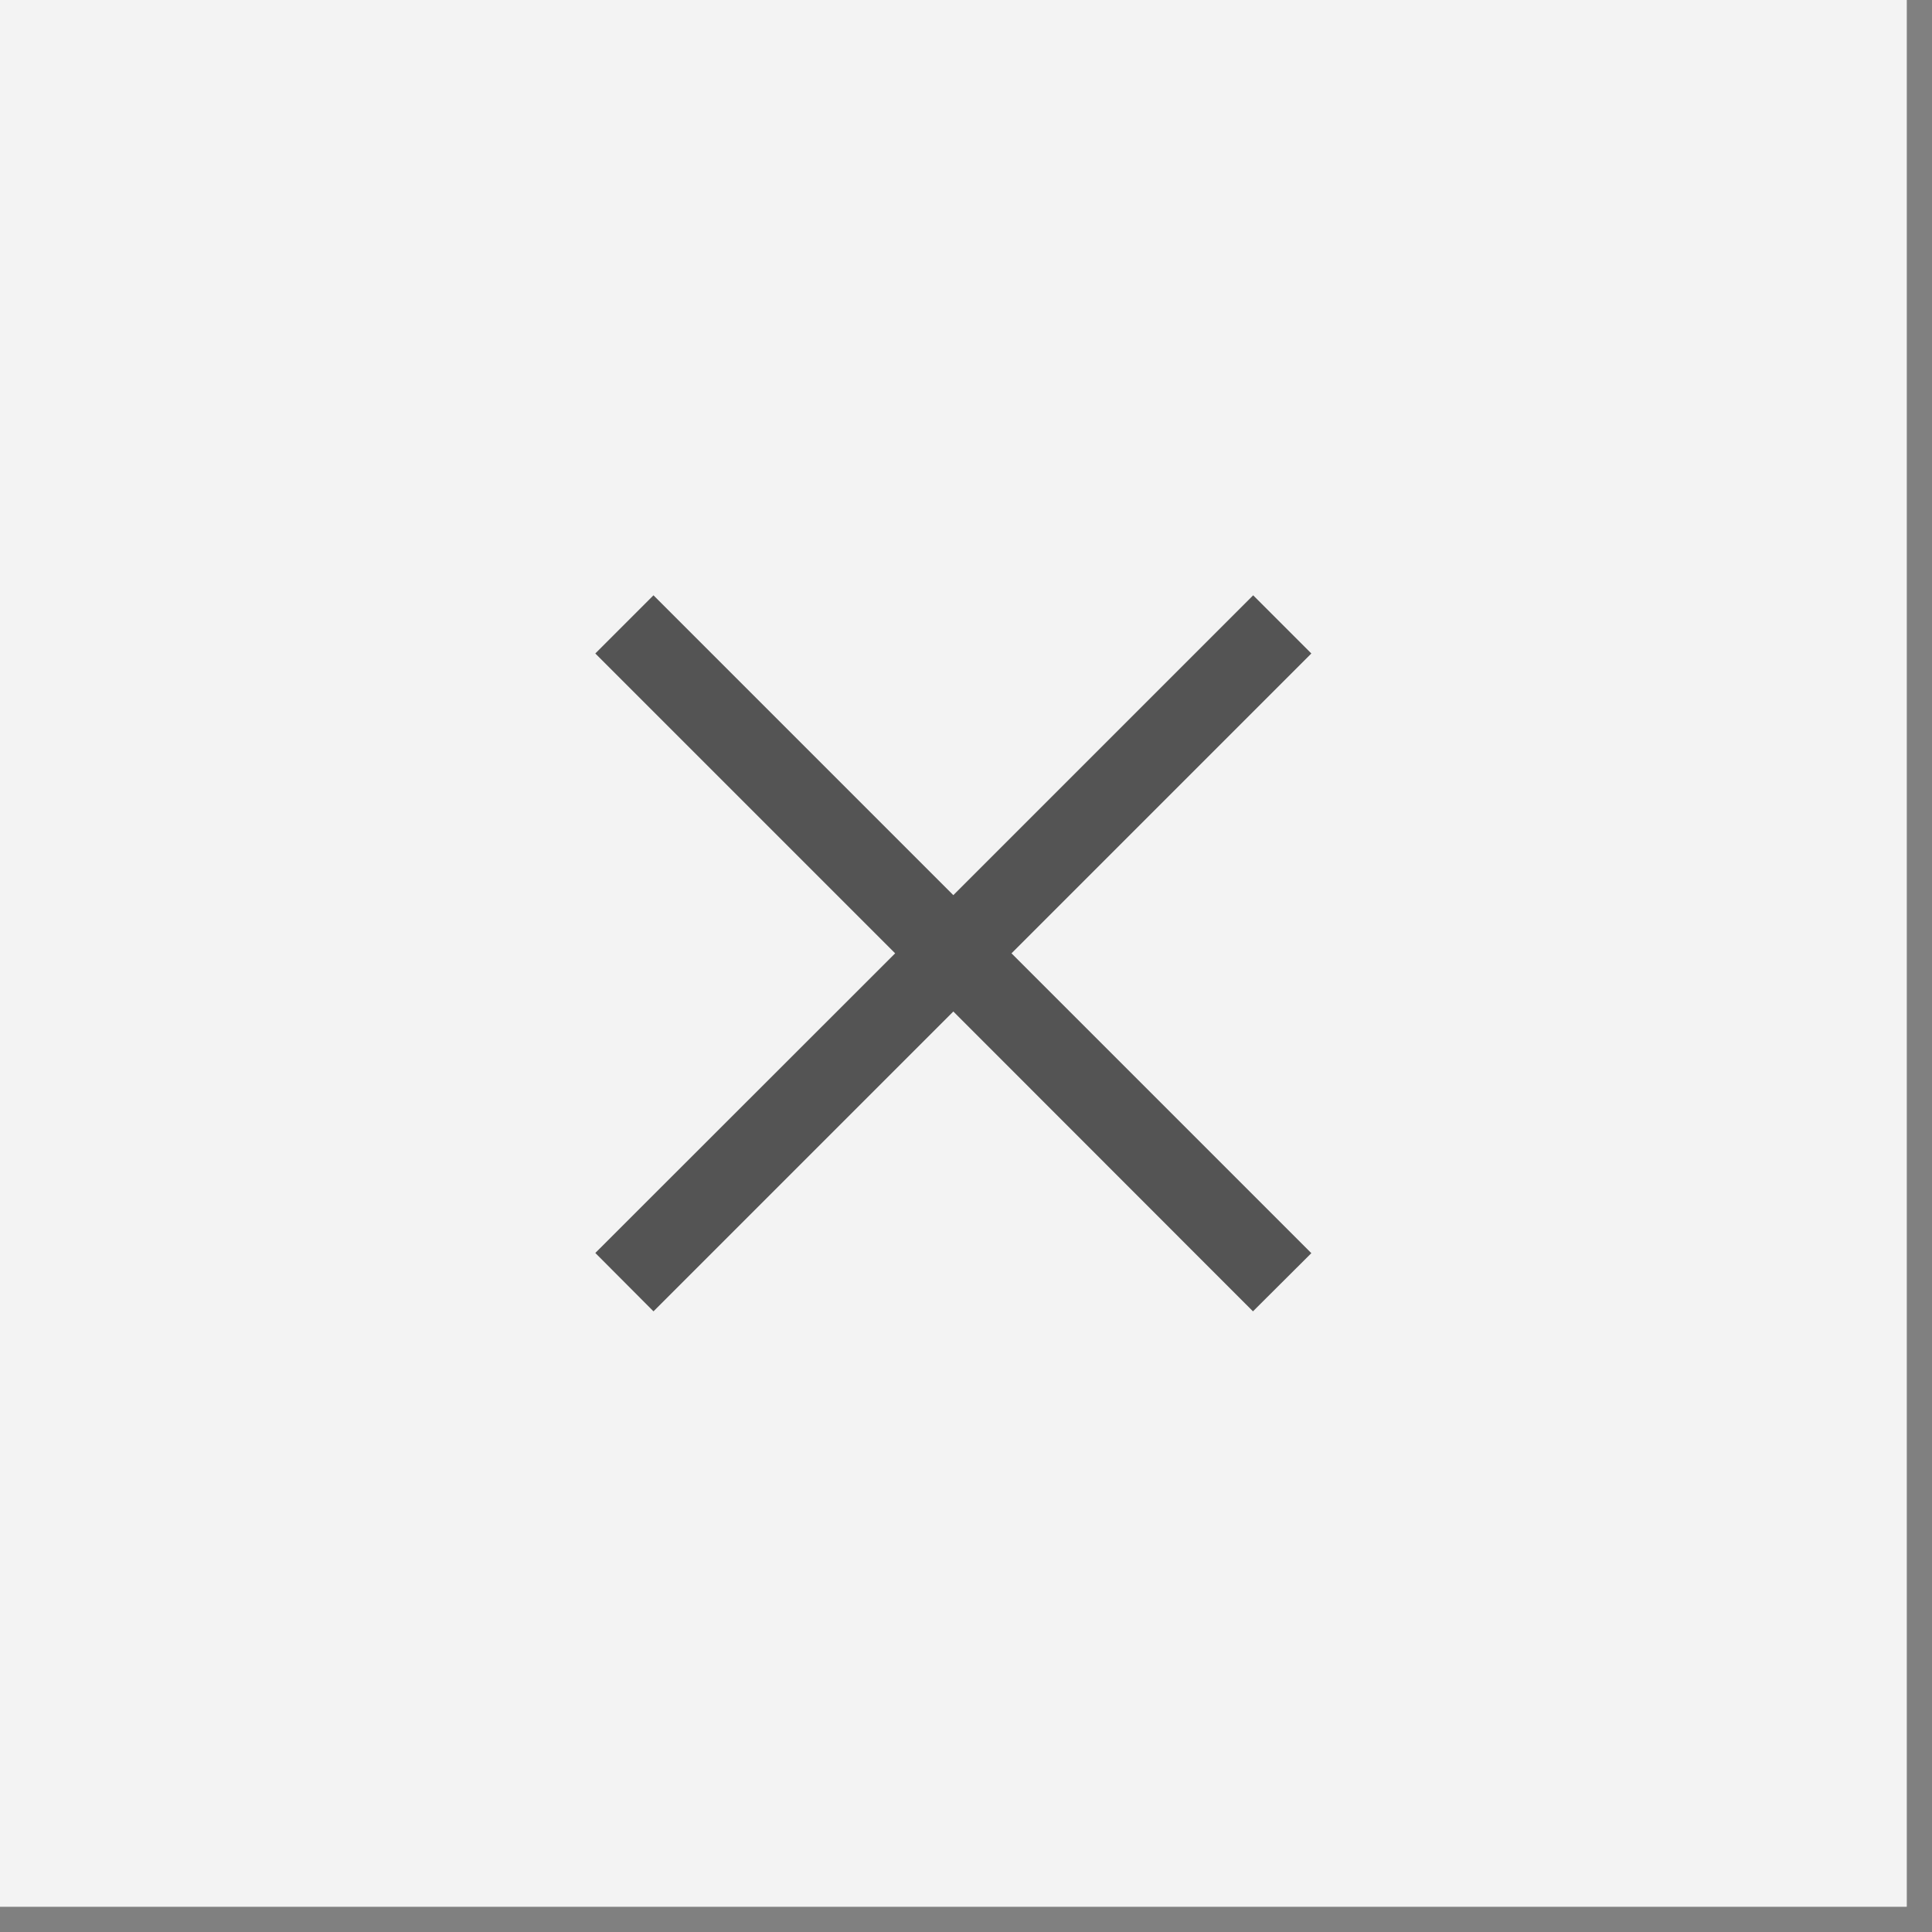
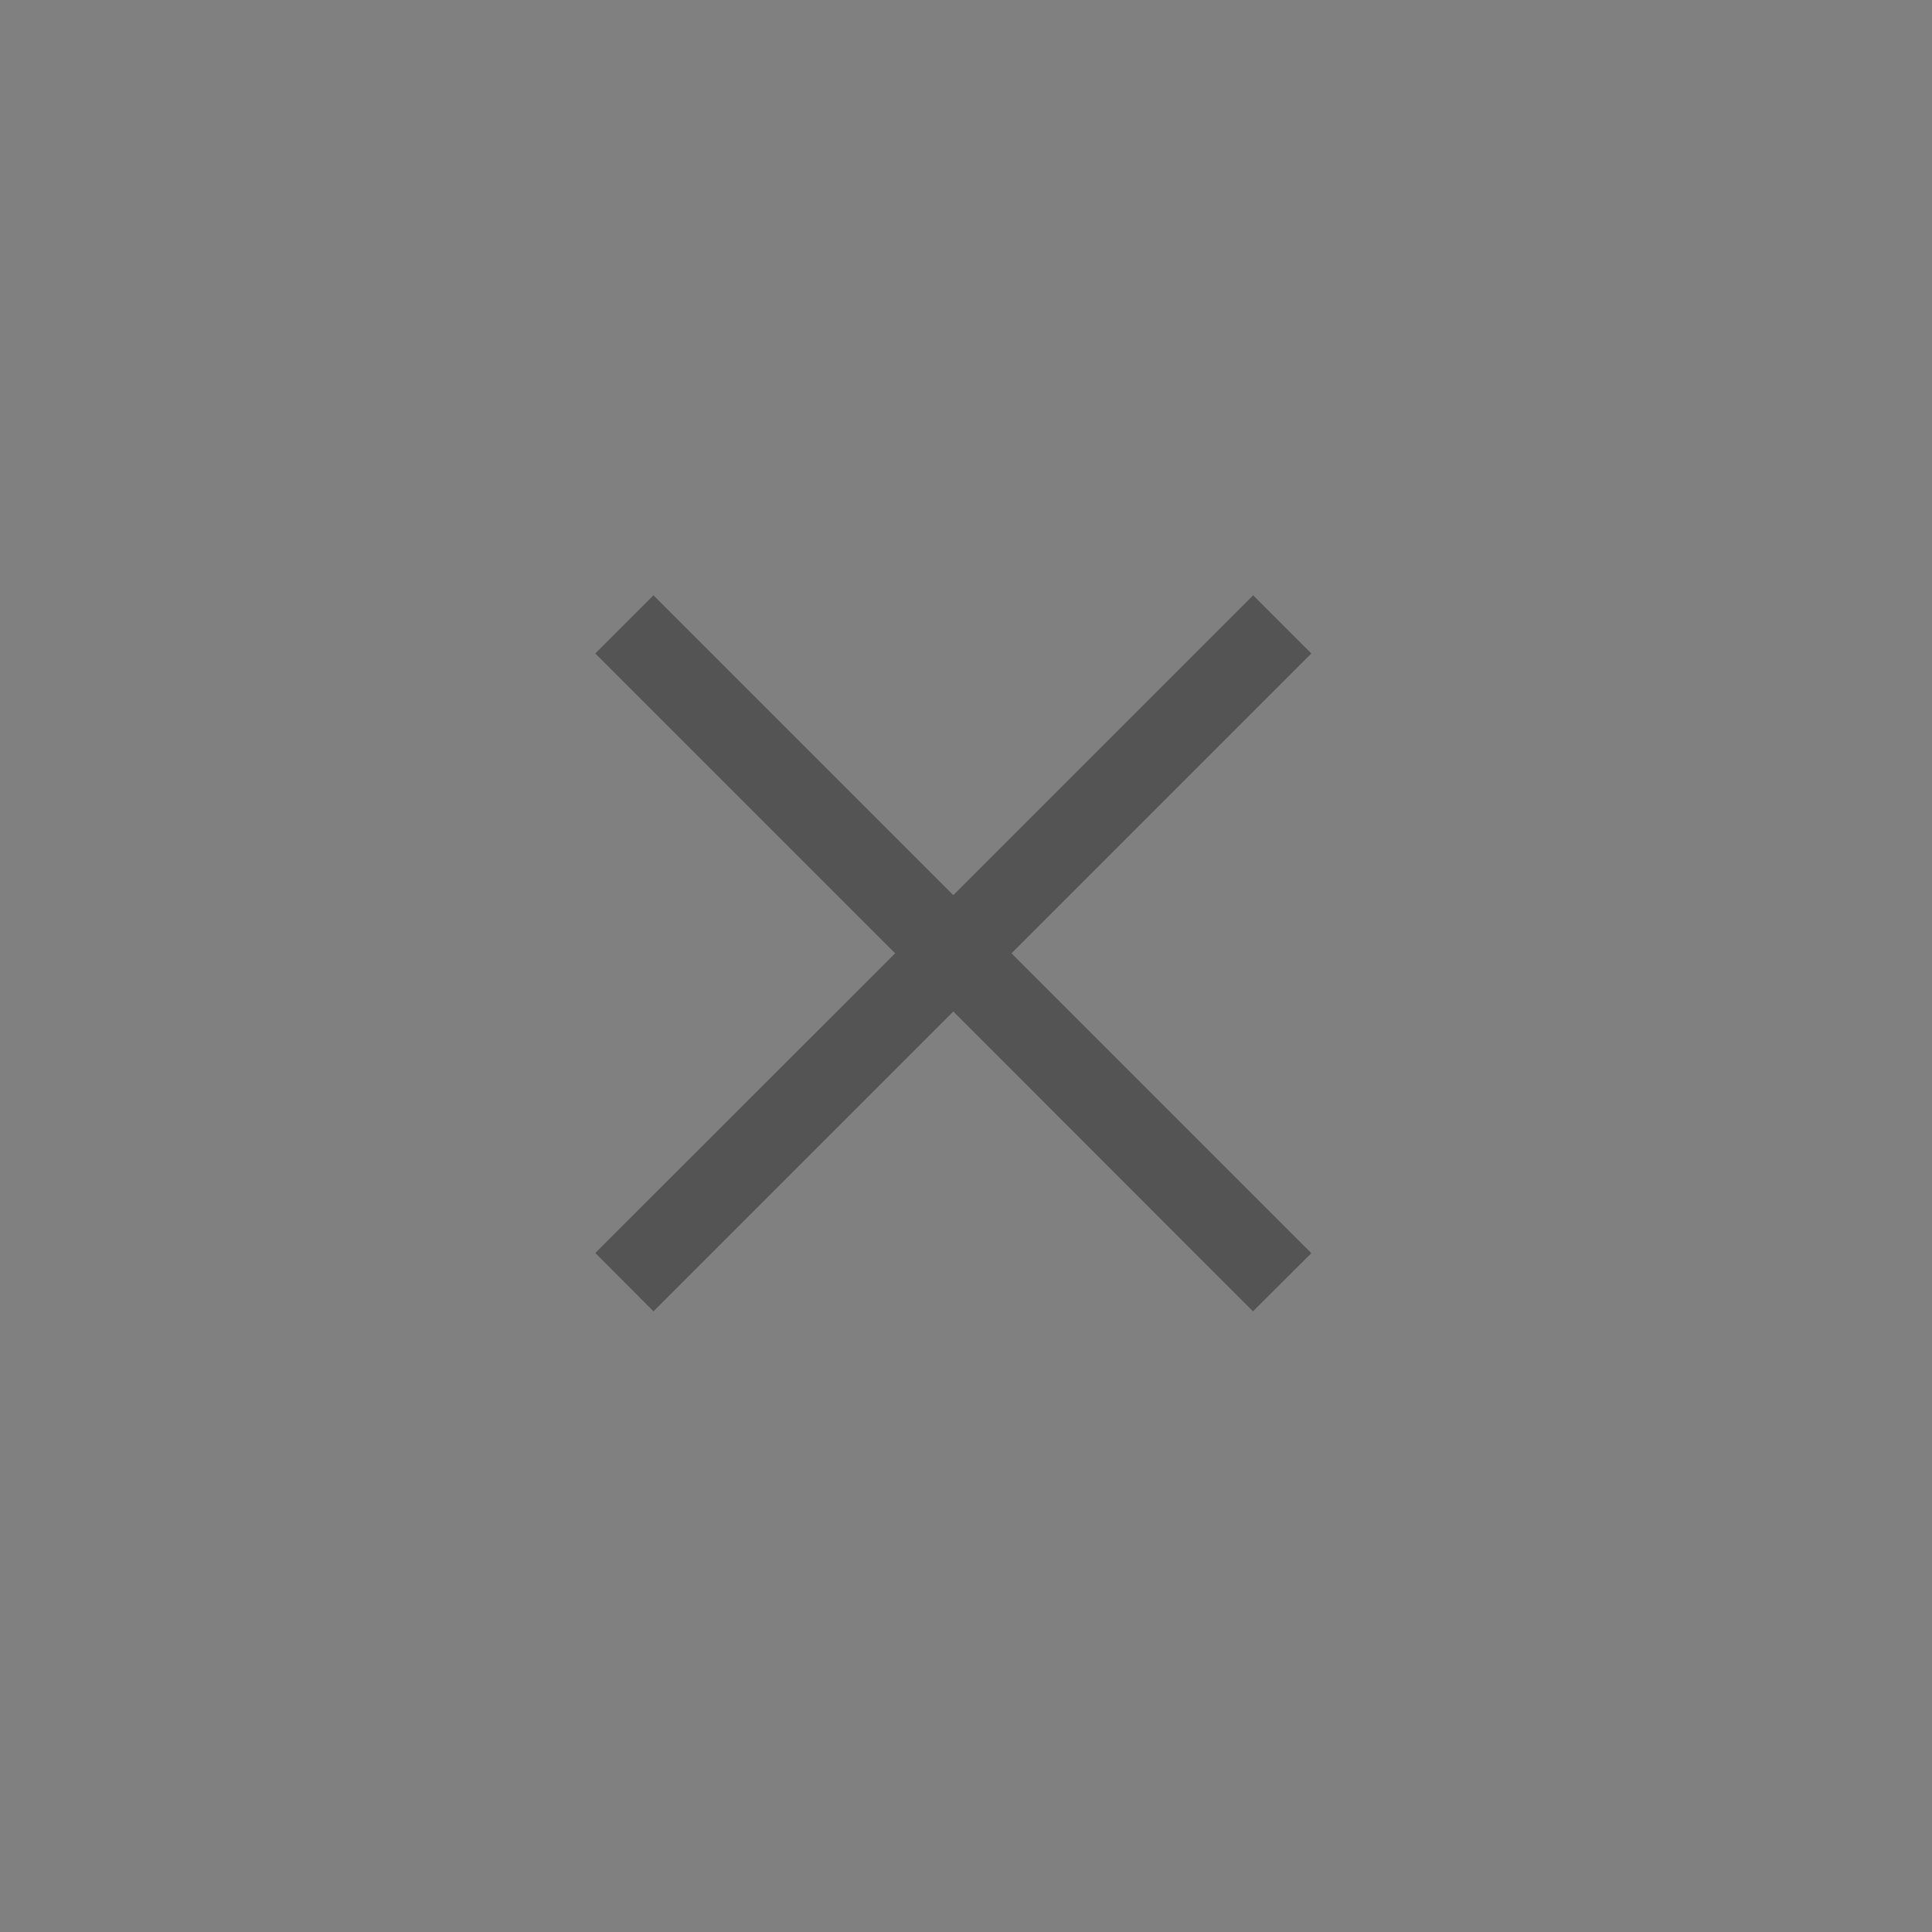
<svg xmlns="http://www.w3.org/2000/svg" width="50" zoomAndPan="magnify" viewBox="0 0 37.5 37.5" height="50" preserveAspectRatio="xMidYMid meet" version="1.0">
  <rect x="0" y="0" width="37.5" height="37.5" fill="#808080" stroke="none" />
  <defs>
    <clipPath id="eee28646de">
-       <path d="M 0 0 L 37.008 0 L 37.008 37.008 L 0 37.008 Z M 0 0 " clip-rule="nonzero" />
-     </clipPath>
+       </clipPath>
  </defs>
  <g clip-path="url(#eee28646de)">
-     <path fill="#ffffff" d="M 0 0 L 37.008 0 L 37.008 37.008 L 0 37.008 Z M 0 0 " fill-opacity="1" fill-rule="nonzero" />
    <path fill="#f3f3f3" d="M 0 0 L 37.008 0 L 37.008 37.008 L 0 37.008 Z M 0 0 " fill-opacity="1" fill-rule="nonzero" />
  </g>
  <path fill="#545454" d="M 18.504 19.633 L 24.32 25.453 L 25.453 24.324 L 19.633 18.504 L 25.453 12.684 L 24.324 11.555 L 18.504 17.375 L 12.684 11.555 L 11.555 12.684 L 17.375 18.504 L 11.555 24.32 L 12.684 25.453 Z M 18.504 19.633 " fill-opacity="1" fill-rule="evenodd" />
</svg>